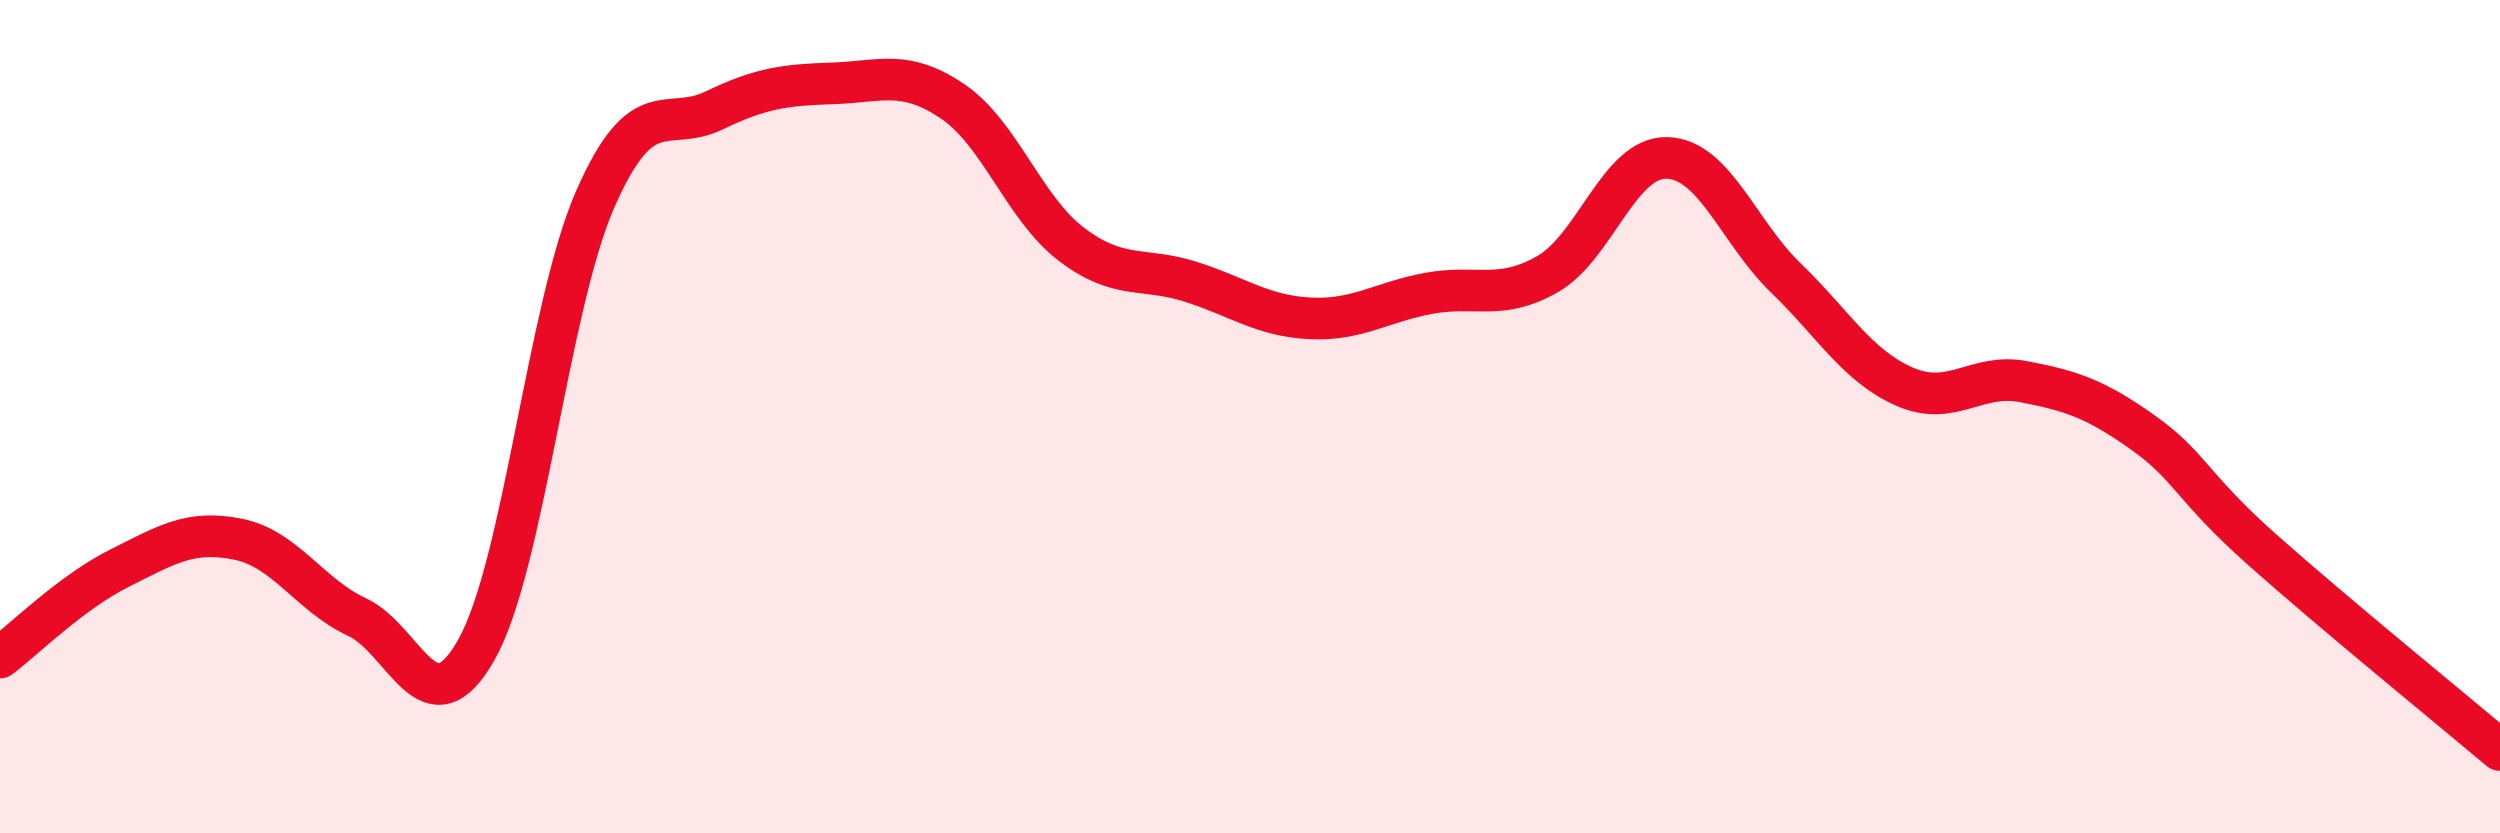
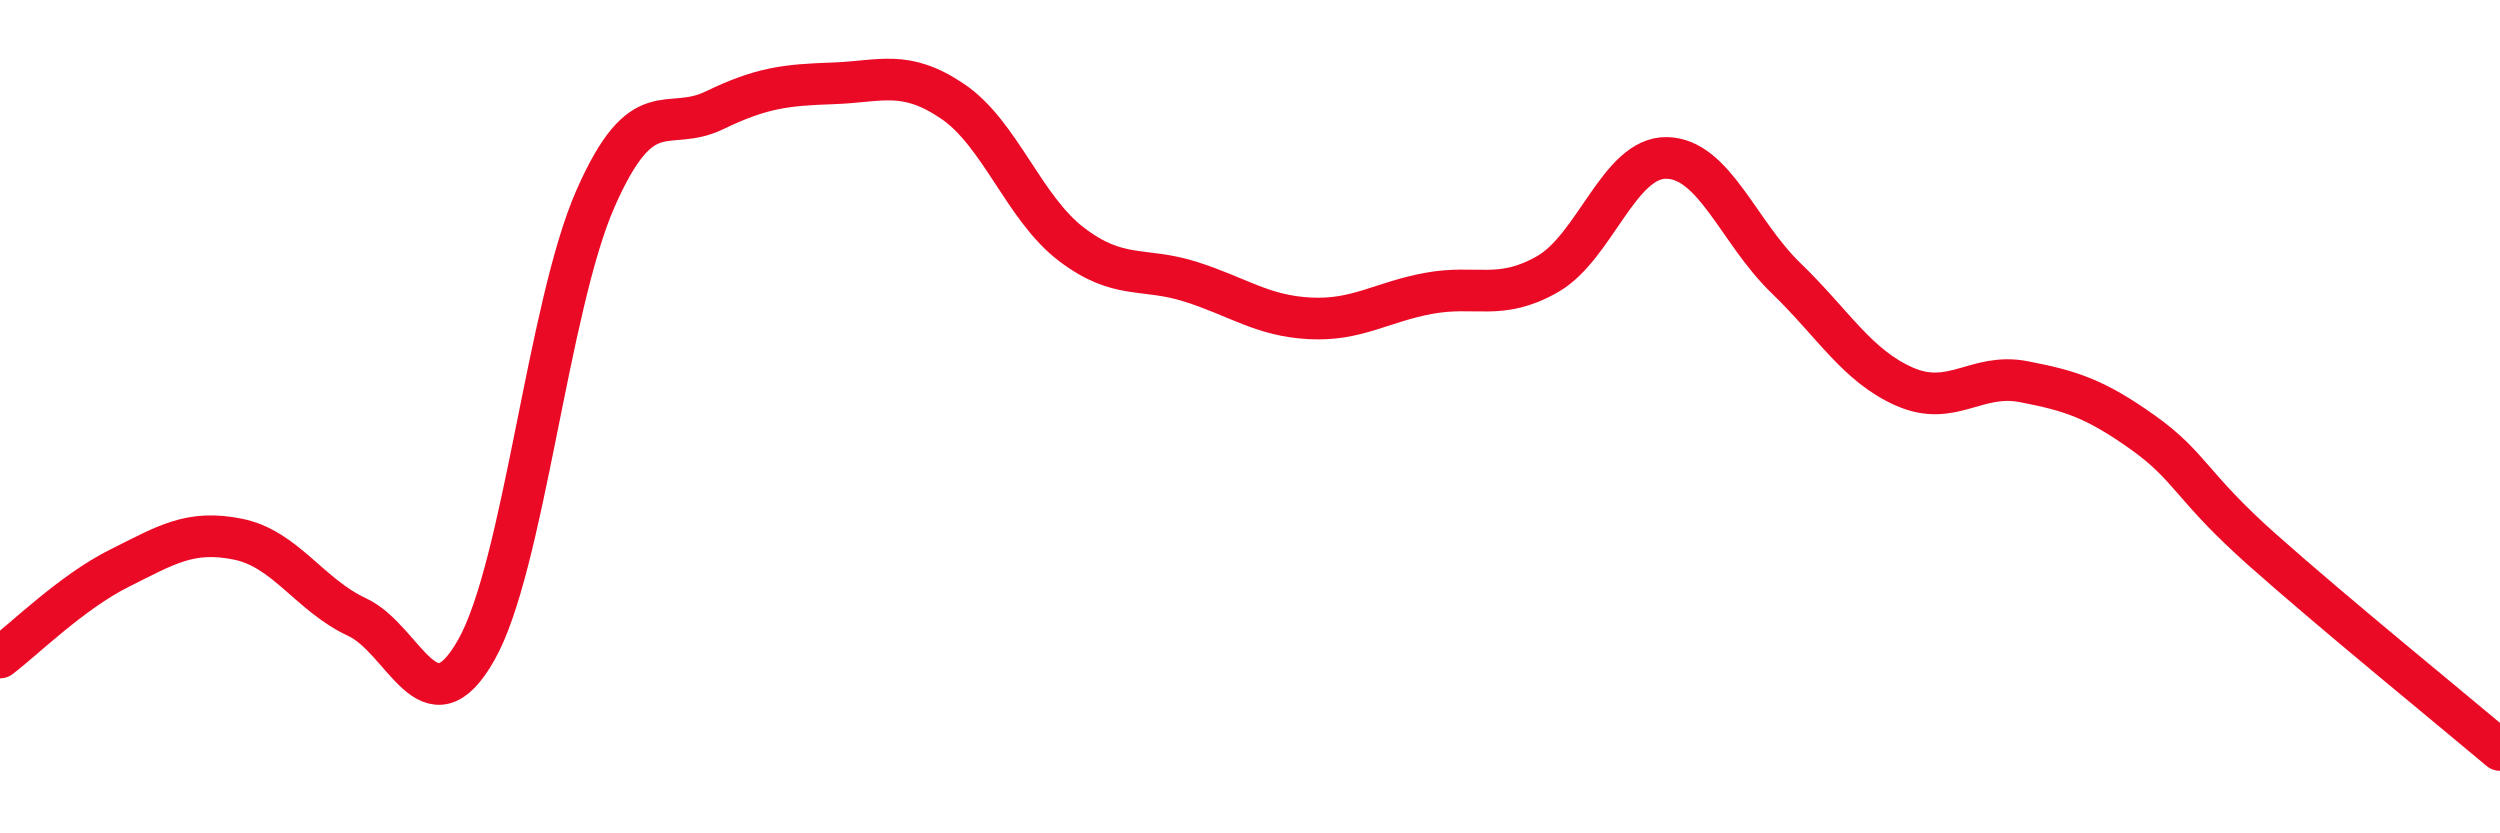
<svg xmlns="http://www.w3.org/2000/svg" width="60" height="20" viewBox="0 0 60 20">
-   <path d="M 0,15.78 C 0.57,15.35 1.72,14.21 2.86,13.64 C 4,13.07 4.57,12.71 5.71,12.94 C 6.85,13.17 7.43,14.28 8.57,14.81 C 9.71,15.34 10.29,17.61 11.43,15.6 C 12.57,13.59 13.15,7.36 14.29,4.77 C 15.43,2.18 16,3.2 17.14,2.65 C 18.28,2.1 18.86,2.04 20,2 C 21.14,1.96 21.72,1.66 22.86,2.43 C 24,3.2 24.57,4.99 25.71,5.86 C 26.85,6.73 27.43,6.4 28.57,6.76 C 29.71,7.12 30.29,7.58 31.43,7.64 C 32.57,7.7 33.15,7.25 34.29,7.04 C 35.43,6.83 36,7.23 37.14,6.58 C 38.28,5.93 38.86,3.77 40,3.79 C 41.14,3.81 41.72,5.57 42.86,6.67 C 44,7.77 44.57,8.78 45.71,9.28 C 46.85,9.78 47.43,8.94 48.57,9.16 C 49.71,9.38 50.29,9.57 51.43,10.38 C 52.57,11.19 52.58,11.67 54.29,13.19 C 56,14.71 58.86,17.04 60,18L60 20L0 20Z" fill="#EB0A25" opacity="0.1" stroke-linecap="round" stroke-linejoin="round" />
  <path d="M 0,15.78 C 0.57,15.35 1.72,14.21 2.86,13.64 C 4,13.07 4.57,12.71 5.71,12.94 C 6.85,13.17 7.43,14.28 8.57,14.81 C 9.71,15.34 10.29,17.61 11.43,15.6 C 12.57,13.59 13.15,7.36 14.29,4.77 C 15.43,2.18 16,3.2 17.14,2.65 C 18.28,2.1 18.86,2.04 20,2 C 21.14,1.96 21.72,1.66 22.86,2.43 C 24,3.2 24.57,4.99 25.71,5.86 C 26.85,6.73 27.43,6.4 28.57,6.76 C 29.71,7.12 30.29,7.58 31.43,7.64 C 32.57,7.7 33.15,7.25 34.29,7.04 C 35.43,6.83 36,7.23 37.14,6.58 C 38.28,5.93 38.86,3.77 40,3.79 C 41.14,3.81 41.72,5.57 42.86,6.67 C 44,7.77 44.57,8.78 45.71,9.28 C 46.85,9.78 47.43,8.94 48.57,9.16 C 49.71,9.38 50.29,9.57 51.43,10.38 C 52.57,11.19 52.58,11.67 54.29,13.19 C 56,14.71 58.86,17.04 60,18" stroke="#EB0A25" stroke-width="1" fill="none" stroke-linecap="round" stroke-linejoin="round" />
</svg>